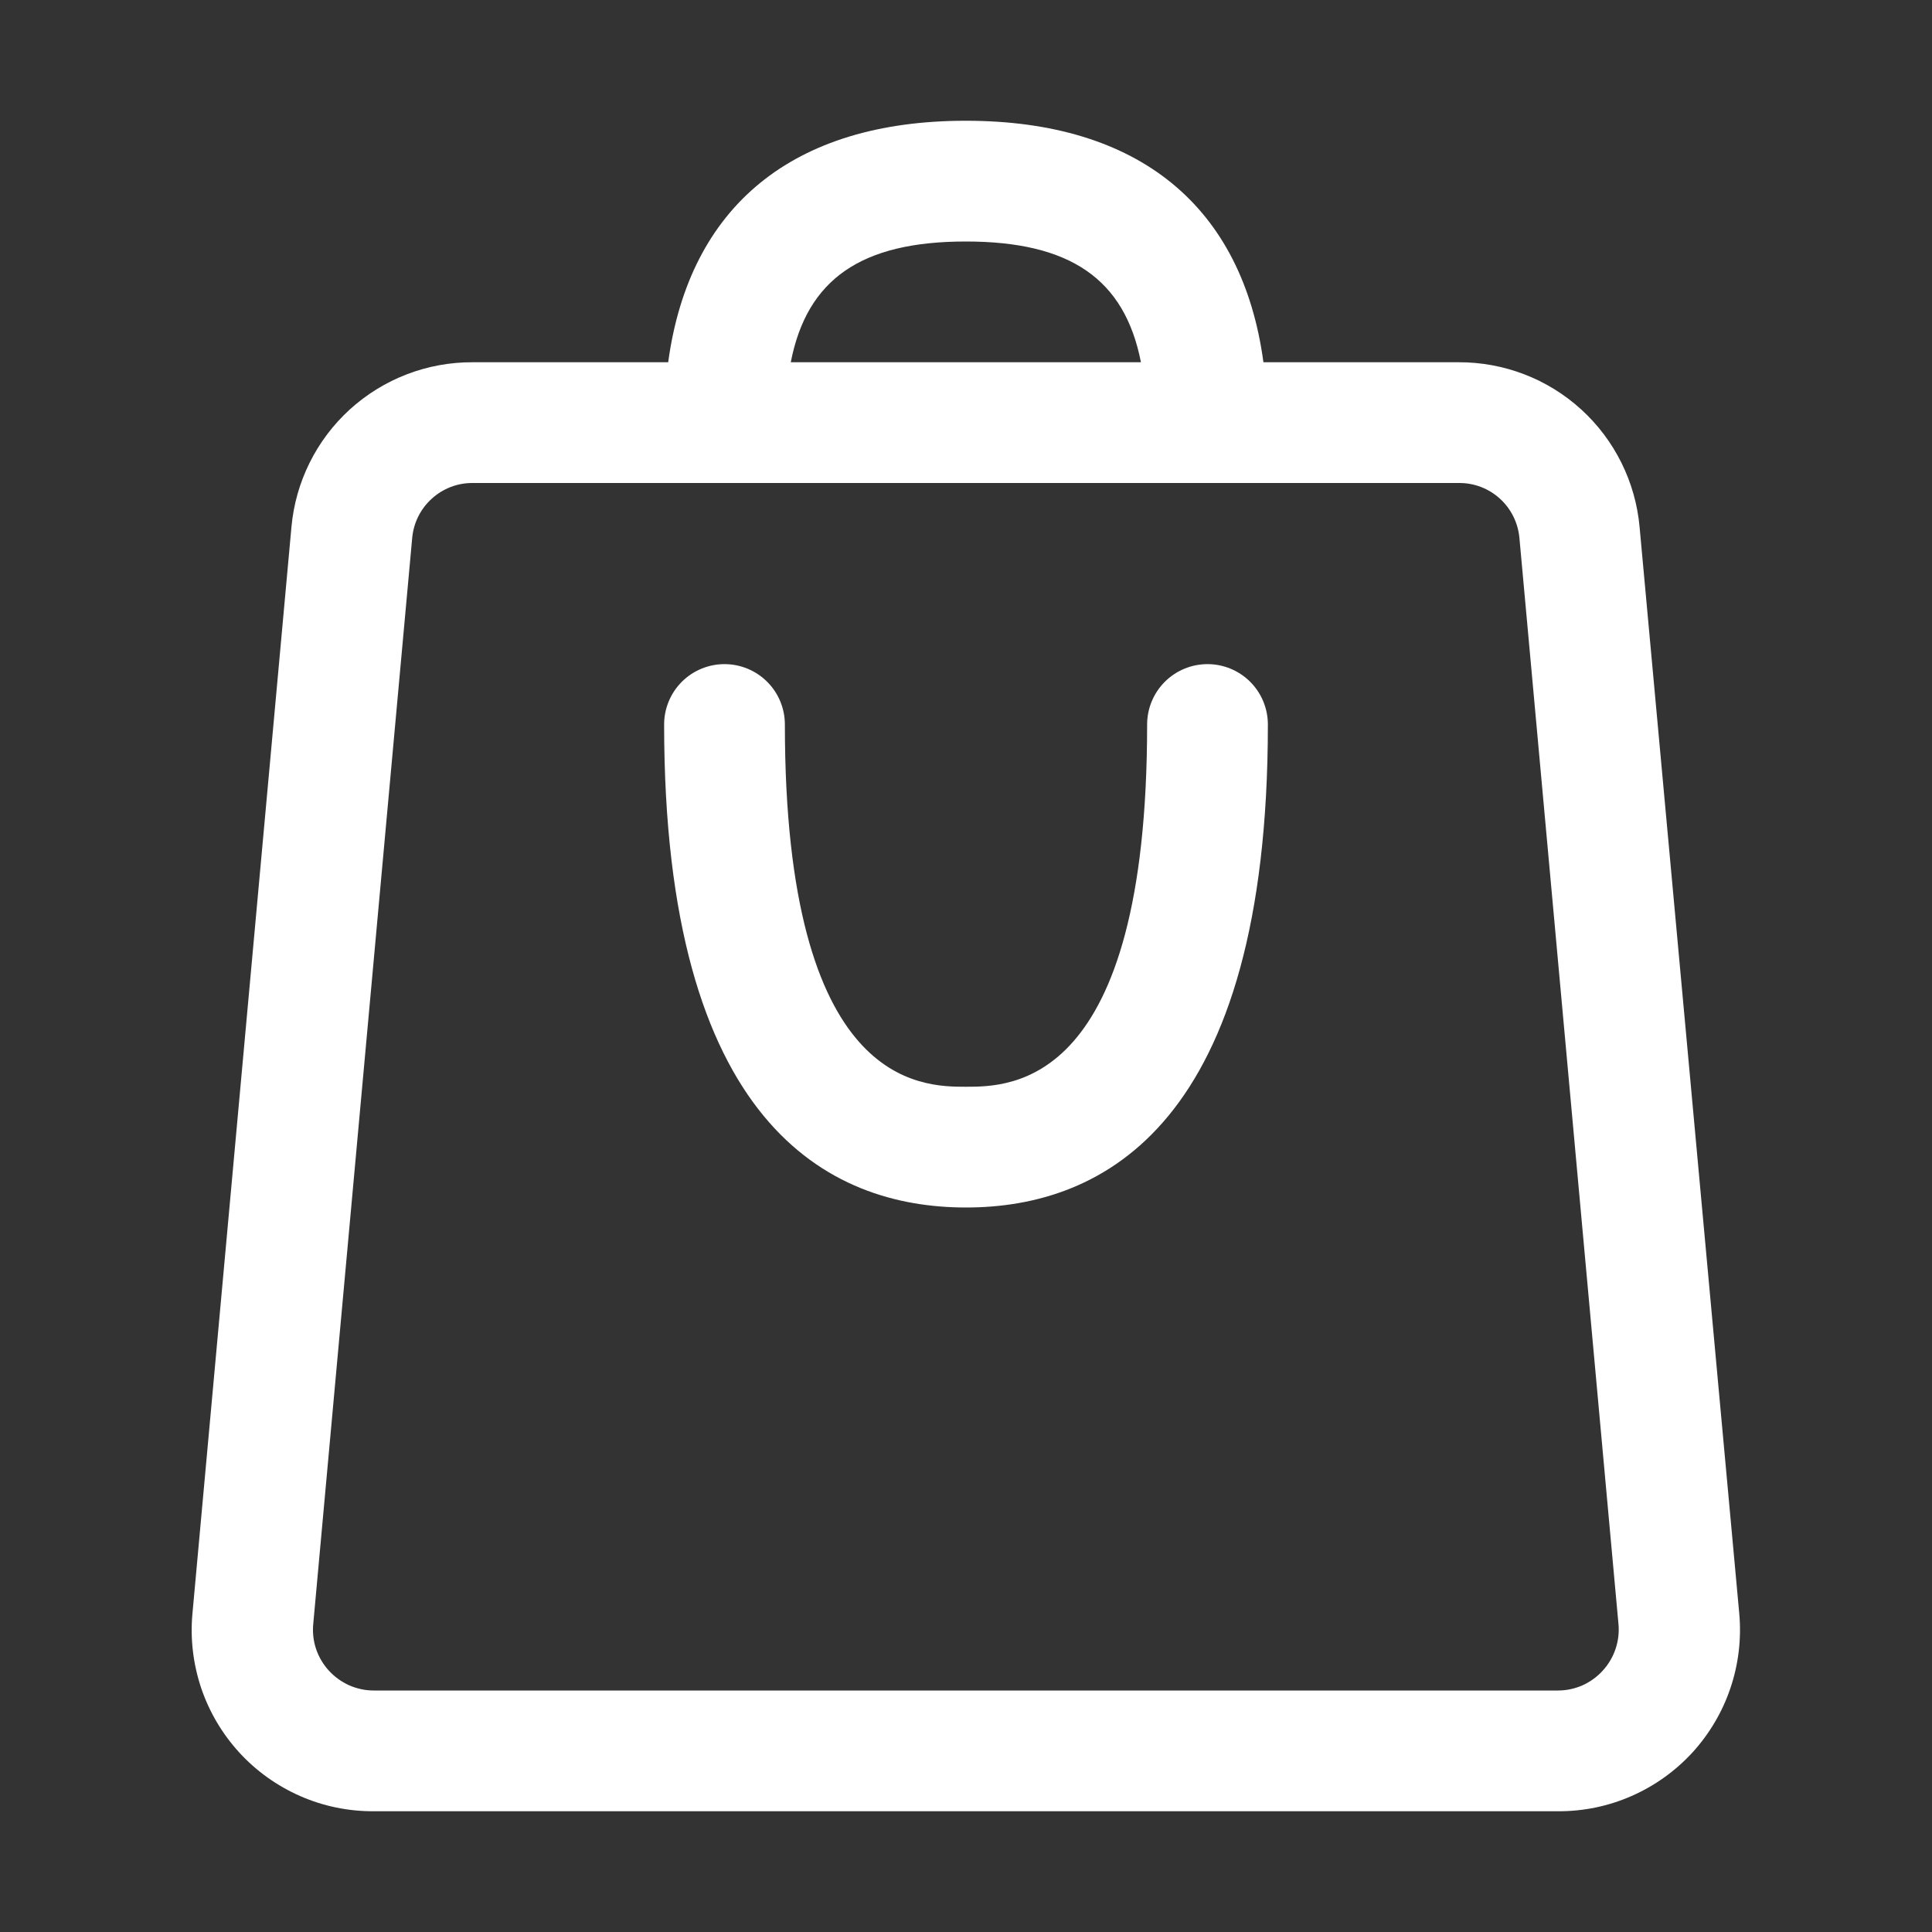
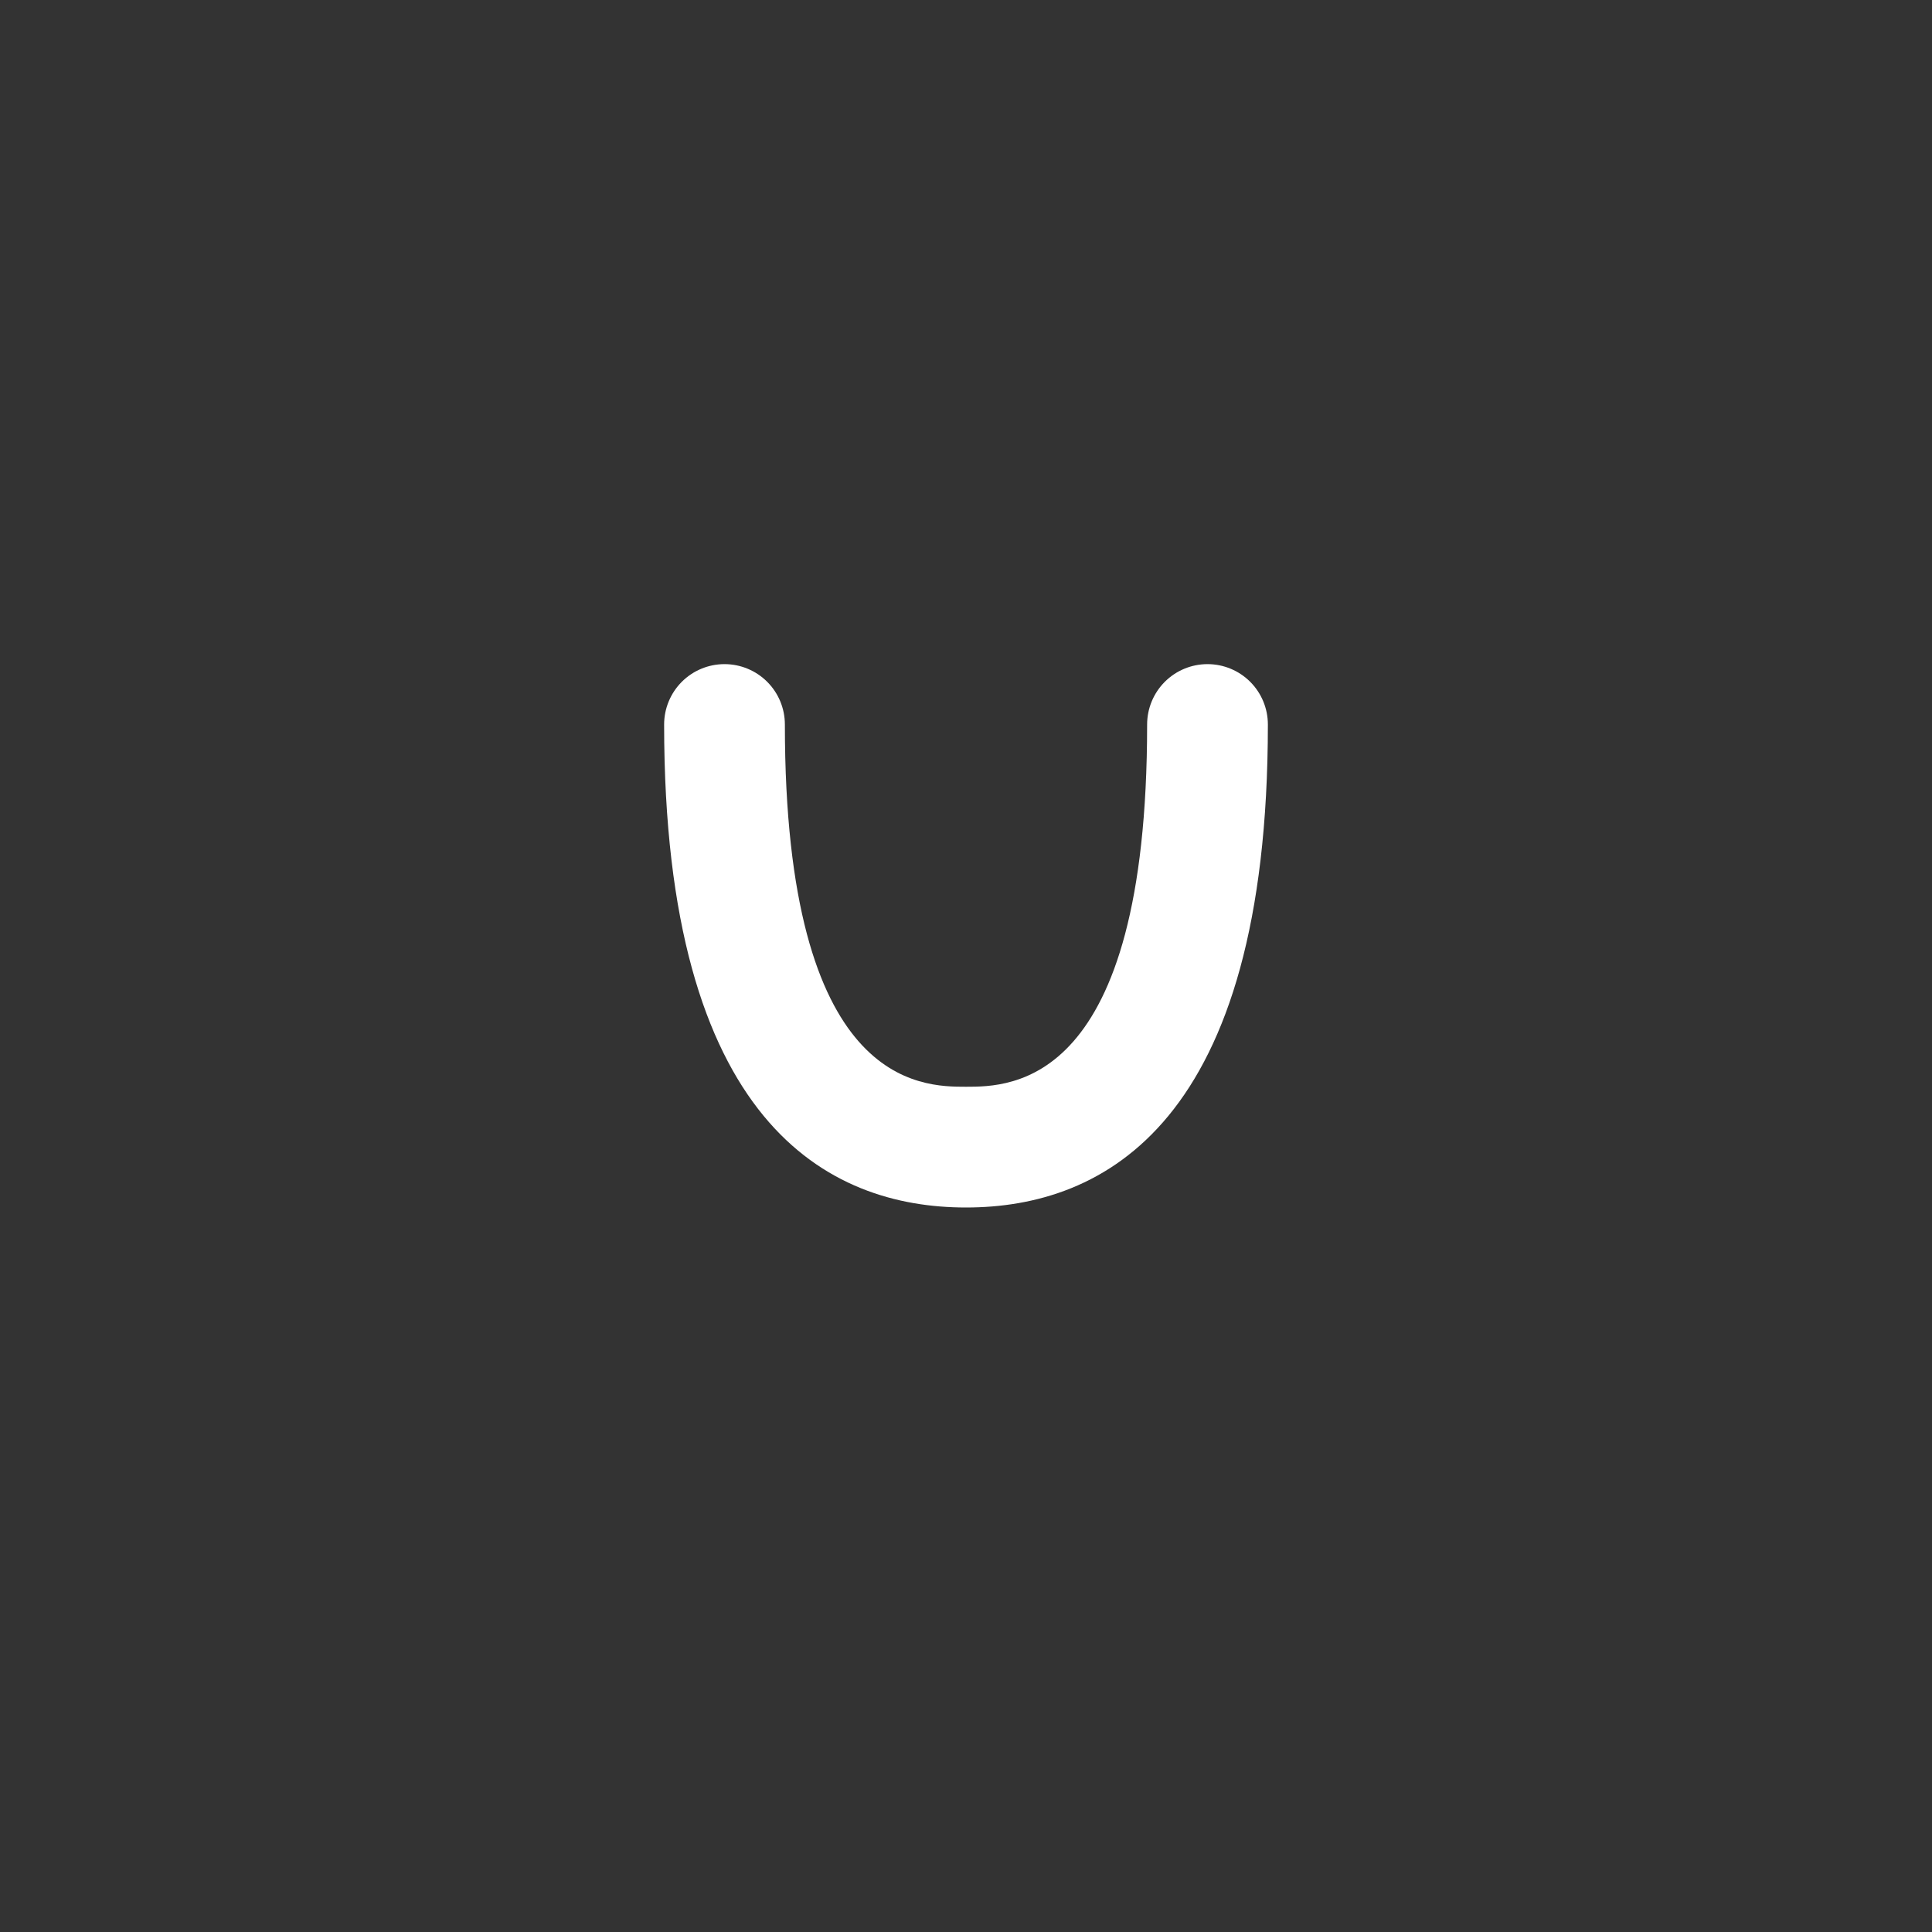
<svg xmlns="http://www.w3.org/2000/svg" width="20" height="20" viewBox="0 0 20 20" fill="none">
  <rect x="0" y="0" width="20" height="20" fill="#333333" stroke="none" />
-   <path d="M16.973 5.456C16.931 4.989 16.715 4.554 16.368 4.238C16.021 3.922 15.568 3.748 15.098 3.75H13.079C12.861 2.138 11.792 1.25 9.998 1.25C8.204 1.25 7.136 2.138 6.917 3.75H4.892C4.423 3.748 3.97 3.922 3.622 4.238C3.275 4.554 3.059 4.989 3.017 5.456L1.992 16.706C1.968 16.966 2 17.228 2.083 17.476C2.167 17.723 2.301 17.95 2.478 18.143C2.654 18.335 2.869 18.488 3.108 18.593C3.347 18.698 3.606 18.751 3.867 18.75H16.13C16.391 18.751 16.649 18.698 16.888 18.593C17.128 18.488 17.342 18.335 17.519 18.143C17.695 17.95 17.83 17.723 17.913 17.476C17.997 17.228 18.028 16.966 18.005 16.706L16.973 5.456ZM9.998 2.5C11.079 2.5 11.642 2.888 11.811 3.75H8.186C8.354 2.888 8.917 2.5 9.998 2.5ZM16.592 17.294C16.534 17.358 16.462 17.41 16.383 17.446C16.303 17.481 16.217 17.5 16.13 17.5H3.867C3.78 17.5 3.694 17.481 3.614 17.446C3.534 17.41 3.463 17.358 3.404 17.294C3.346 17.23 3.301 17.155 3.273 17.073C3.245 16.991 3.235 16.905 3.242 16.819L4.267 5.569C4.281 5.413 4.353 5.268 4.469 5.163C4.585 5.057 4.736 4.999 4.892 5H15.104C15.261 4.999 15.412 5.057 15.528 5.163C15.643 5.268 15.715 5.413 15.729 5.569L16.755 16.819C16.762 16.905 16.751 16.991 16.723 17.073C16.695 17.155 16.65 17.23 16.592 17.294Z" fill="white" />
  <path d="M12.5 6.875C12.334 6.875 12.175 6.941 12.058 7.058C11.941 7.175 11.875 7.334 11.875 7.5C11.875 11.25 10.463 11.25 10 11.25C9.537 11.25 8.125 11.25 8.125 7.5C8.125 7.334 8.059 7.175 7.942 7.058C7.825 6.941 7.666 6.875 7.5 6.875C7.334 6.875 7.175 6.941 7.058 7.058C6.941 7.175 6.875 7.334 6.875 7.5C6.875 11.631 8.575 12.5 10 12.5C11.425 12.5 13.125 11.631 13.125 7.5C13.125 7.334 13.059 7.175 12.942 7.058C12.825 6.941 12.666 6.875 12.5 6.875Z" fill="white" />
</svg>